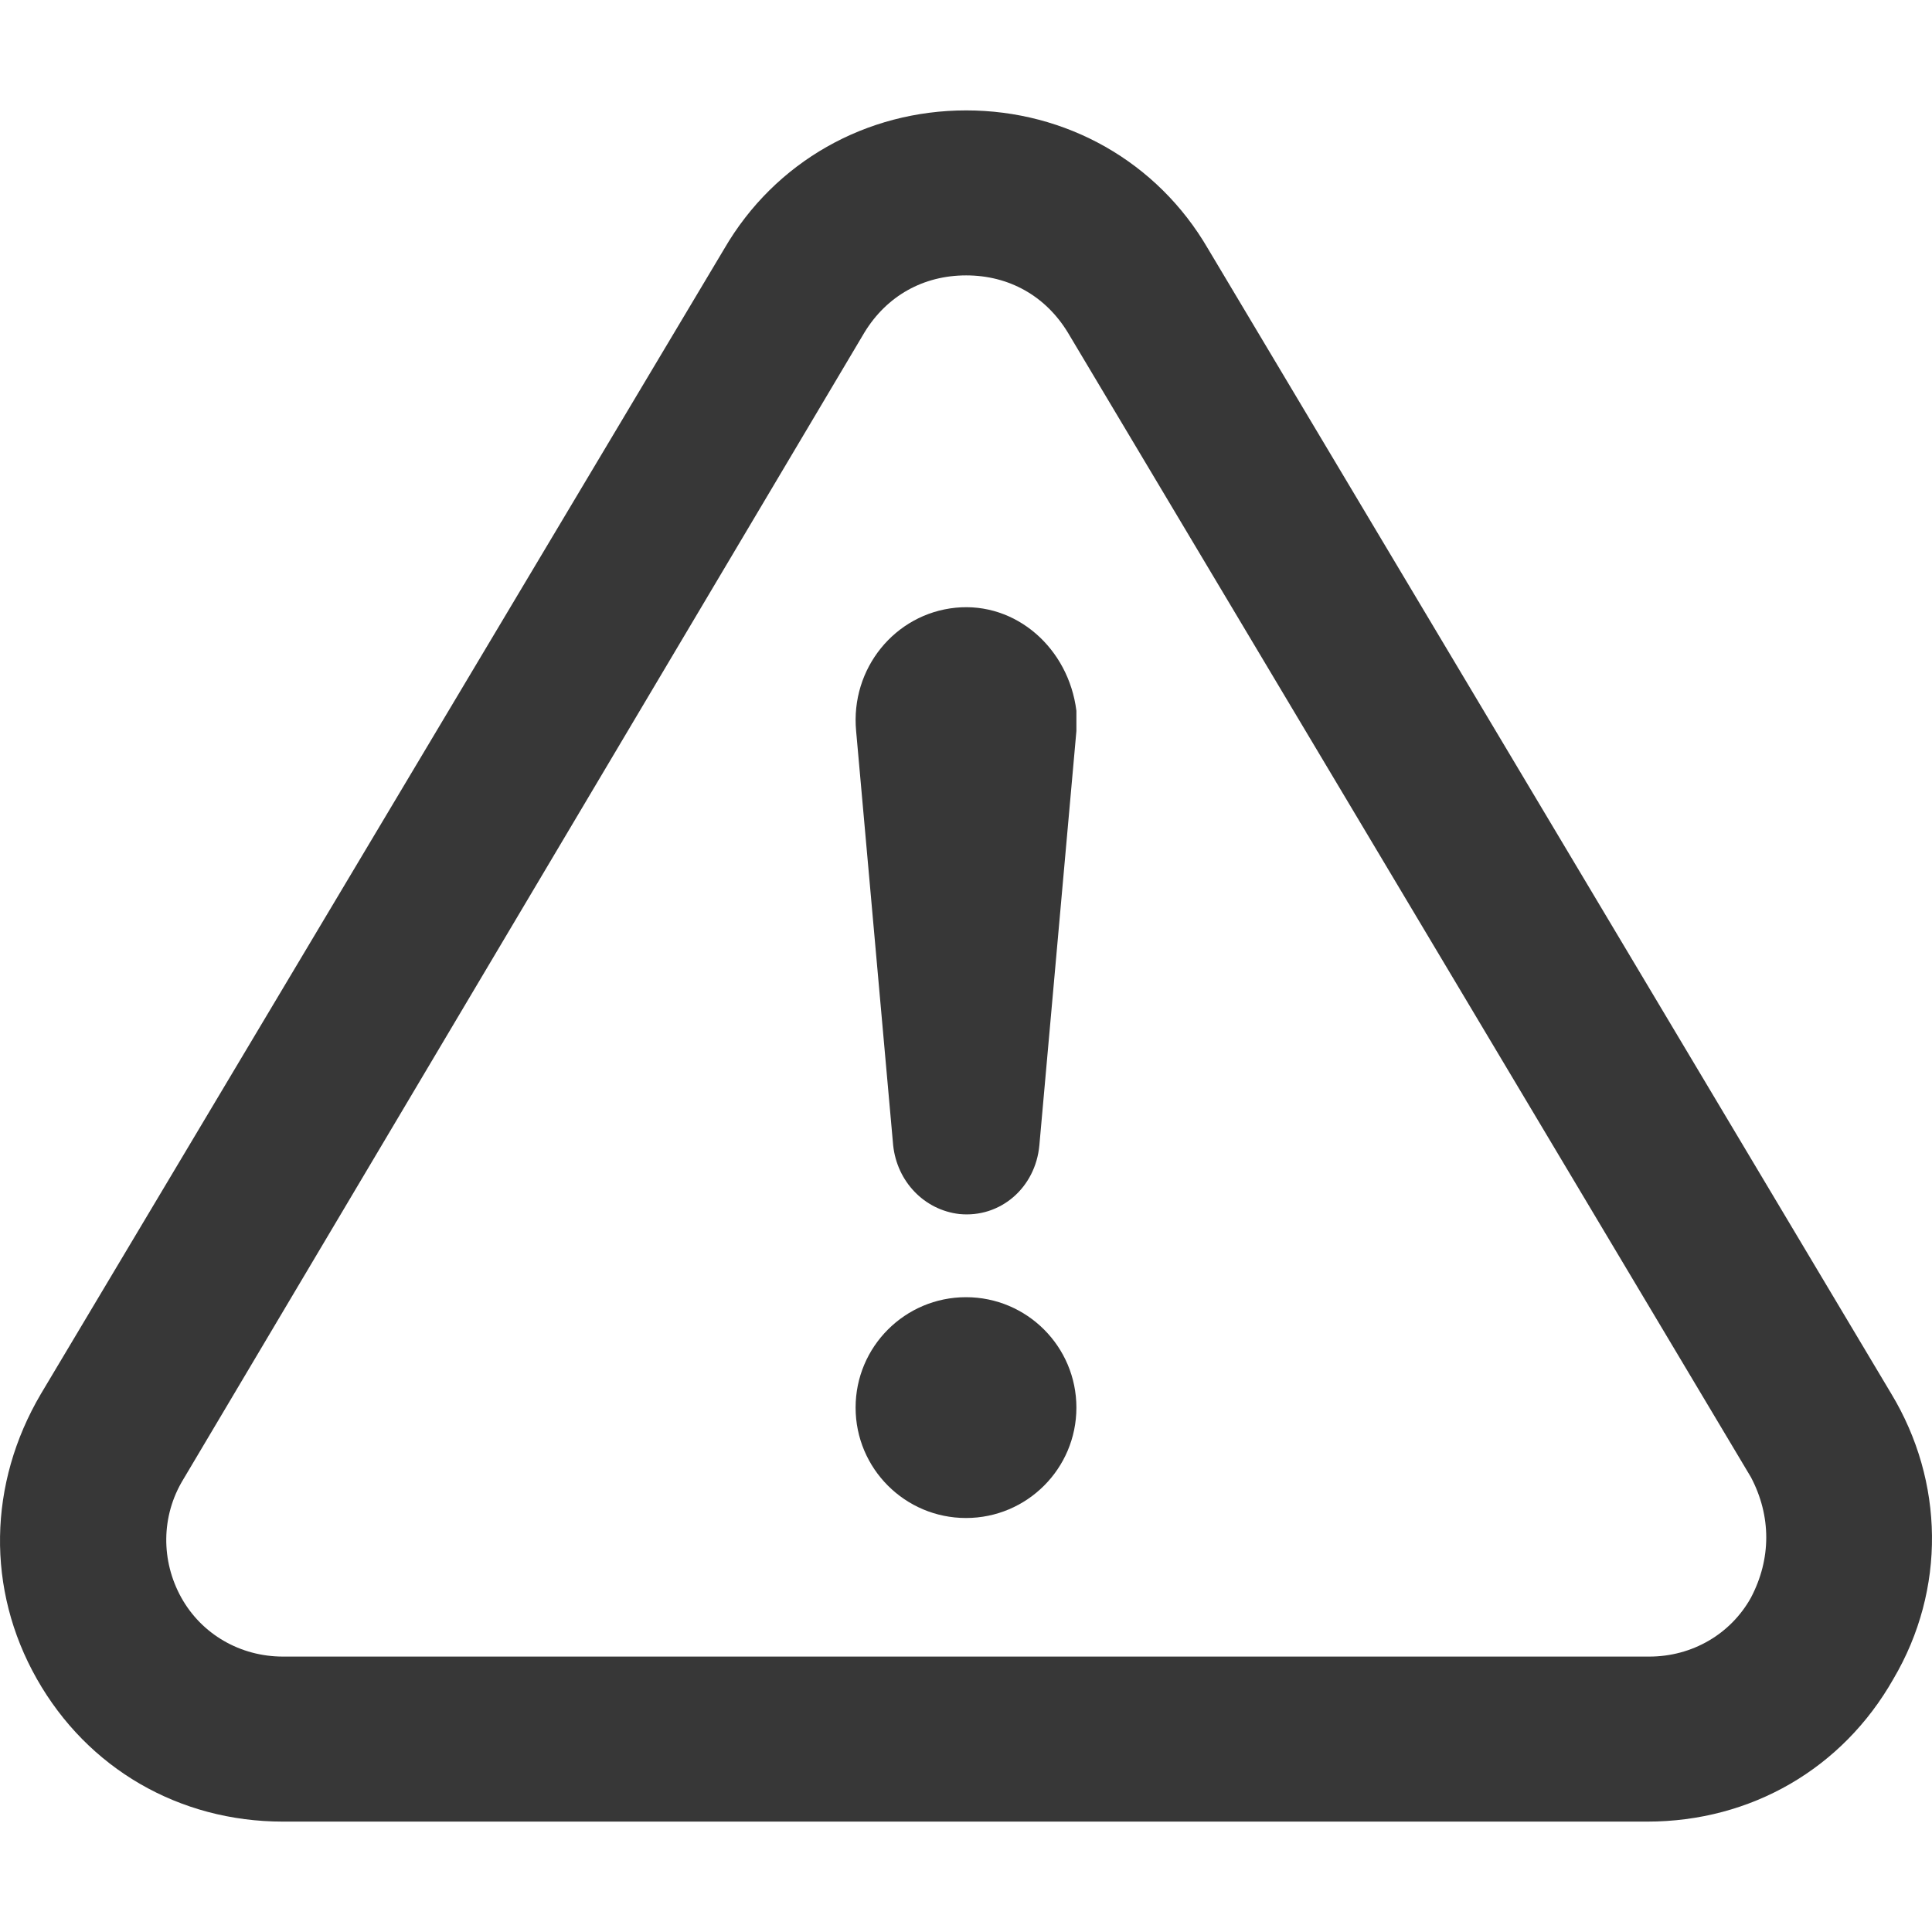
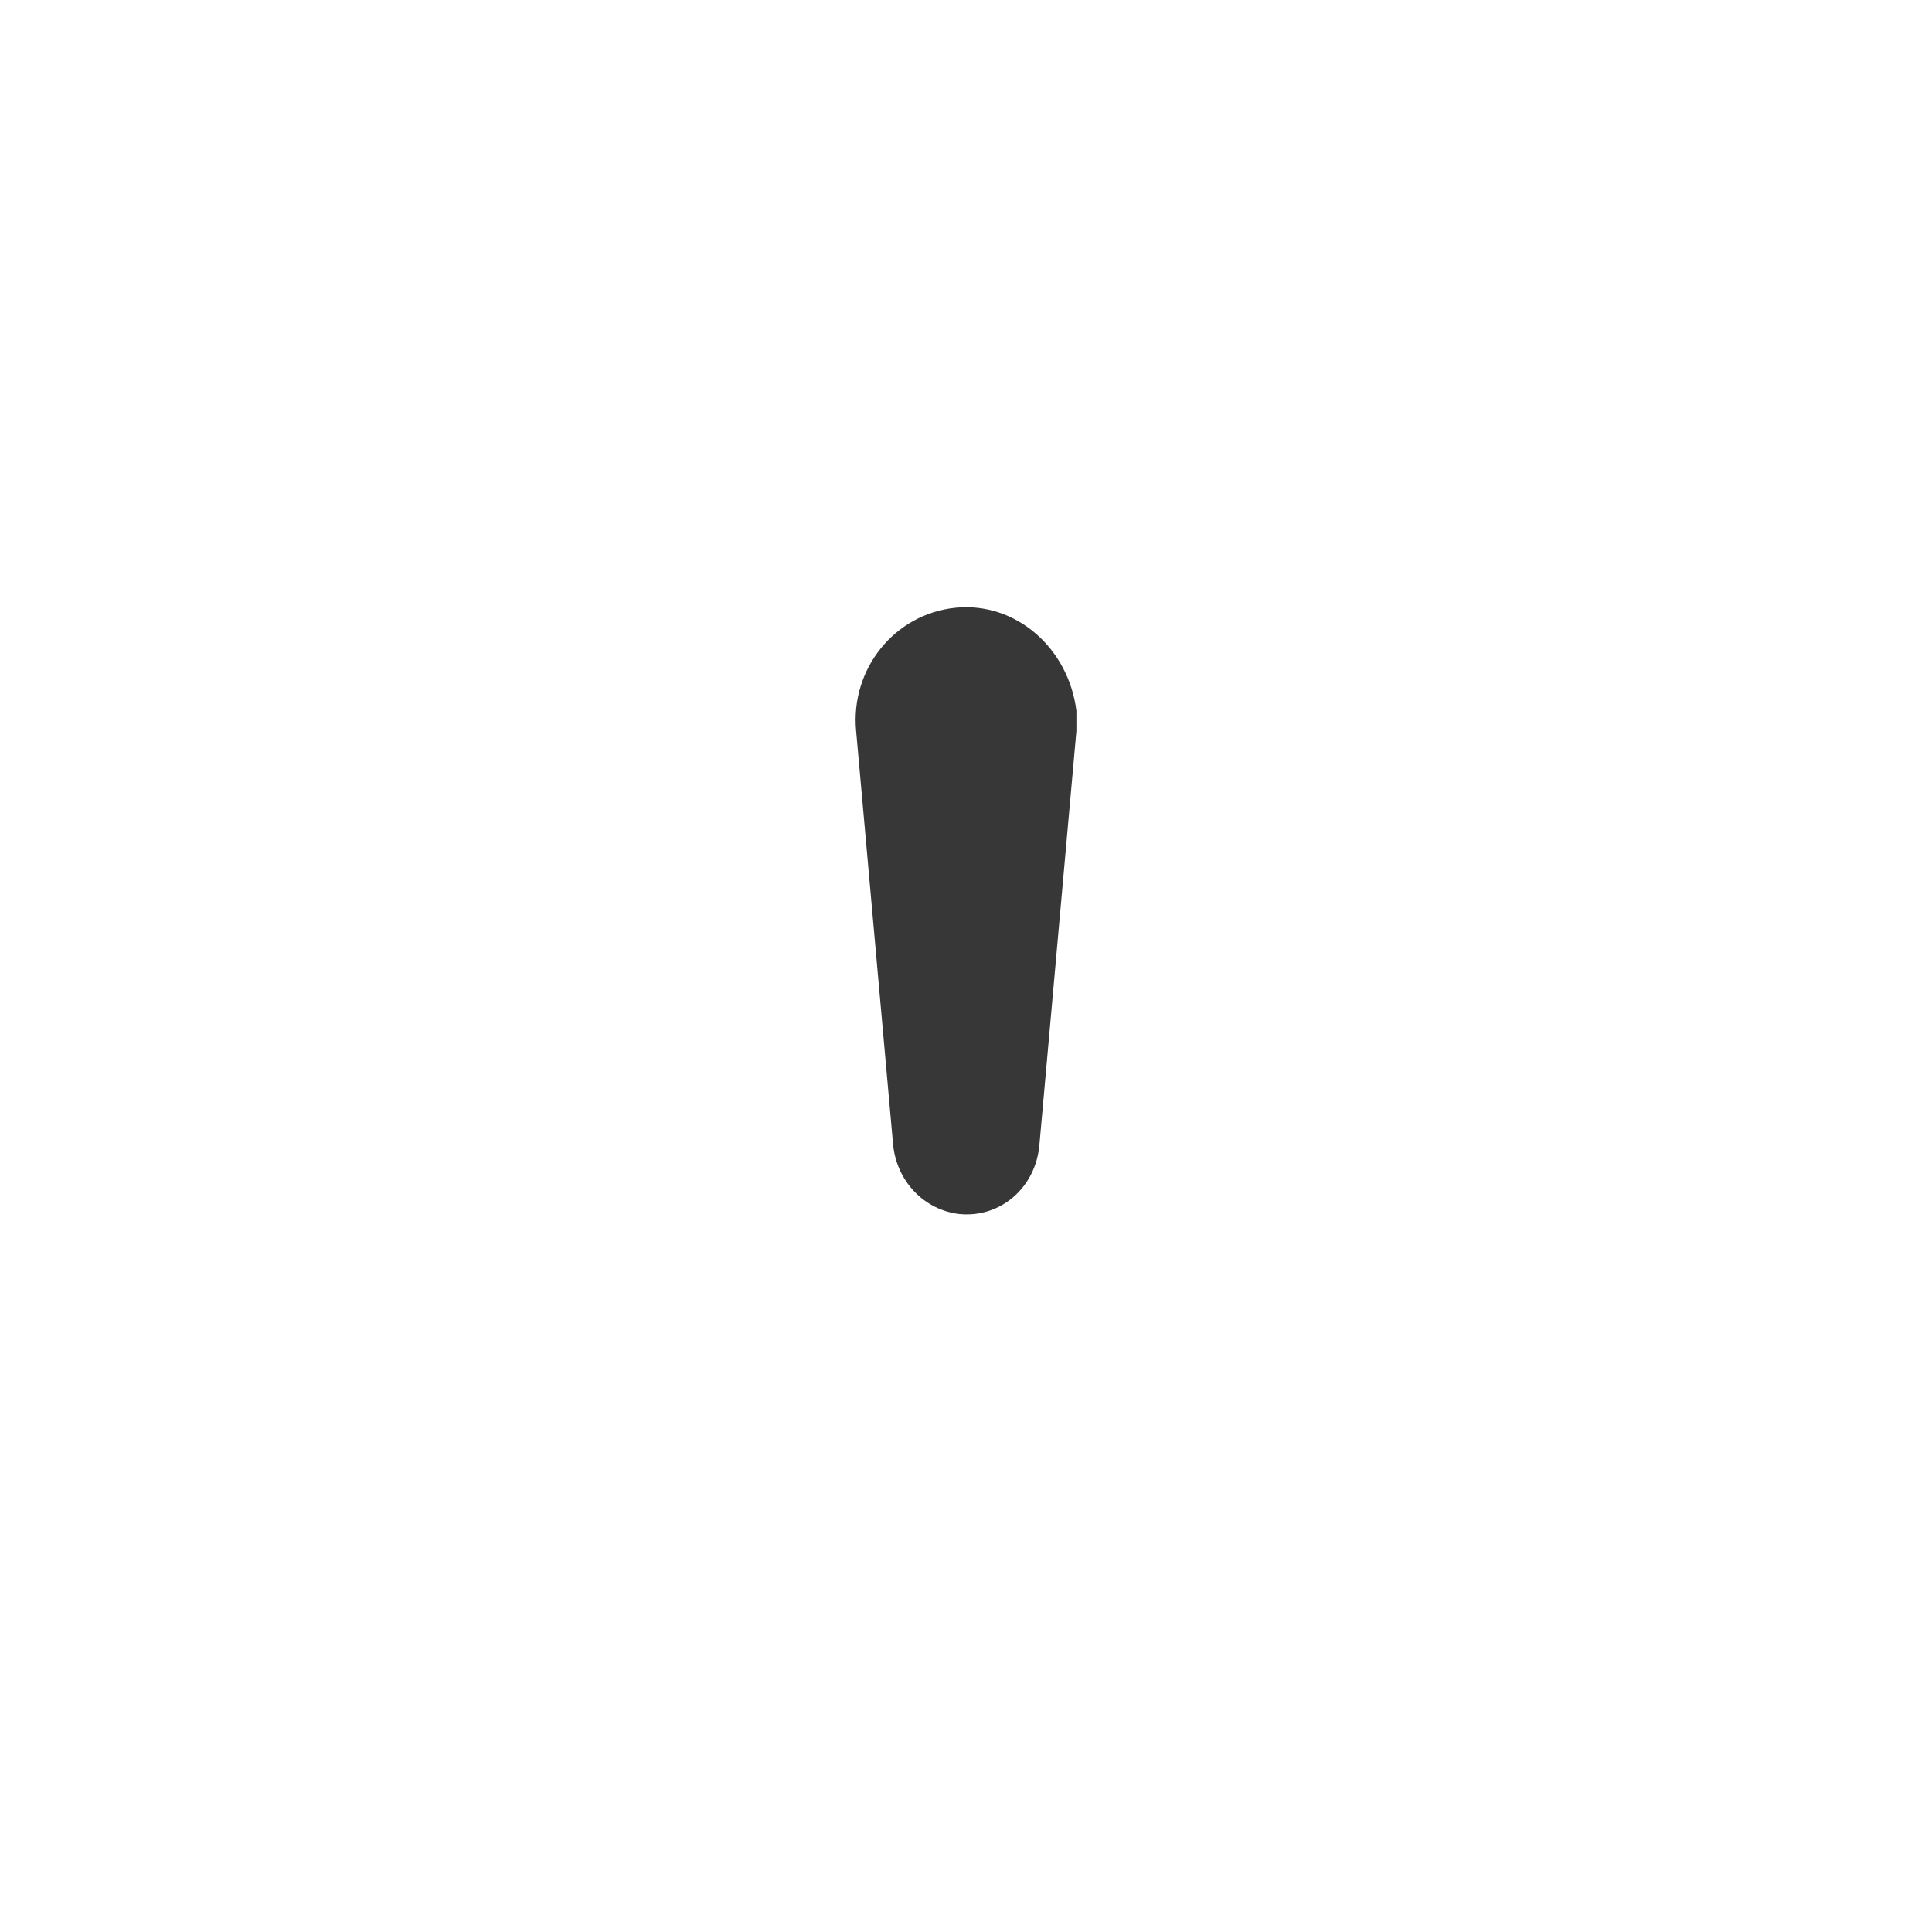
<svg xmlns="http://www.w3.org/2000/svg" width="70px" height="70px" viewBox="0 0 70 70" version="1.1">
  <title>Group 2</title>
  <g id="design/SP" stroke="none" stroke-width="1" fill="none" fill-rule="evenodd">
    <g id="SP/event/attention" transform="translate(-153, -185)">
      <g id="Group-2" transform="translate(153, 185)">
        <g id="Group" transform="translate(0, 4)" fill="#373737" fill-rule="nonzero">
-           <path d="M39,47 C39,49.209 37.209,51 35,51 C32.791,51 31,49.209 31,47 C31,44.791 32.791,43 35,43 C37.209,43 39,44.791 39,47" id="Path" />
          <path d="M34.621,18.019 C32.431,18.239 30.807,20.216 31.019,22.486 L32.361,37.497 C32.502,38.815 33.491,39.841 34.762,39.987 C36.245,40.133 37.517,39.035 37.658,37.497 L39,22.486 L39,21.754 C38.717,19.484 36.81,17.8 34.621,18.019 L34.621,18.019 Z" id="Path" />
-           <path d="M68.526,46.5 L43.772,5.019 C41.93,1.845 38.615,0 35.005,0 C31.395,0 28.08,1.845 26.238,5.019 L1.484,46.5 C-0.431,49.748 -0.505,53.586 1.336,56.833 C3.178,60.081 6.493,62 10.251,62 L59.685,62 C63.443,62 66.758,60.081 68.6,56.833 C70.515,53.586 70.441,49.674 68.526,46.5 L68.526,46.5 Z M63.443,53.881 C62.706,55.21 61.306,56.021 59.759,56.021 L10.251,56.021 C8.704,56.021 7.304,55.21 6.567,53.881 C5.831,52.553 5.831,50.929 6.641,49.6 L31.321,8.045 C32.132,6.717 33.457,5.978 35.005,5.978 C36.552,5.978 37.878,6.717 38.688,8.045 L63.442,49.526 C64.179,50.929 64.179,52.479 63.442,53.882 L63.443,53.881 Z" id="Shape" />
        </g>
        <rect id="Rectangle" x="0" y="0" width="70" height="70" />
      </g>
    </g>
  </g>
</svg>